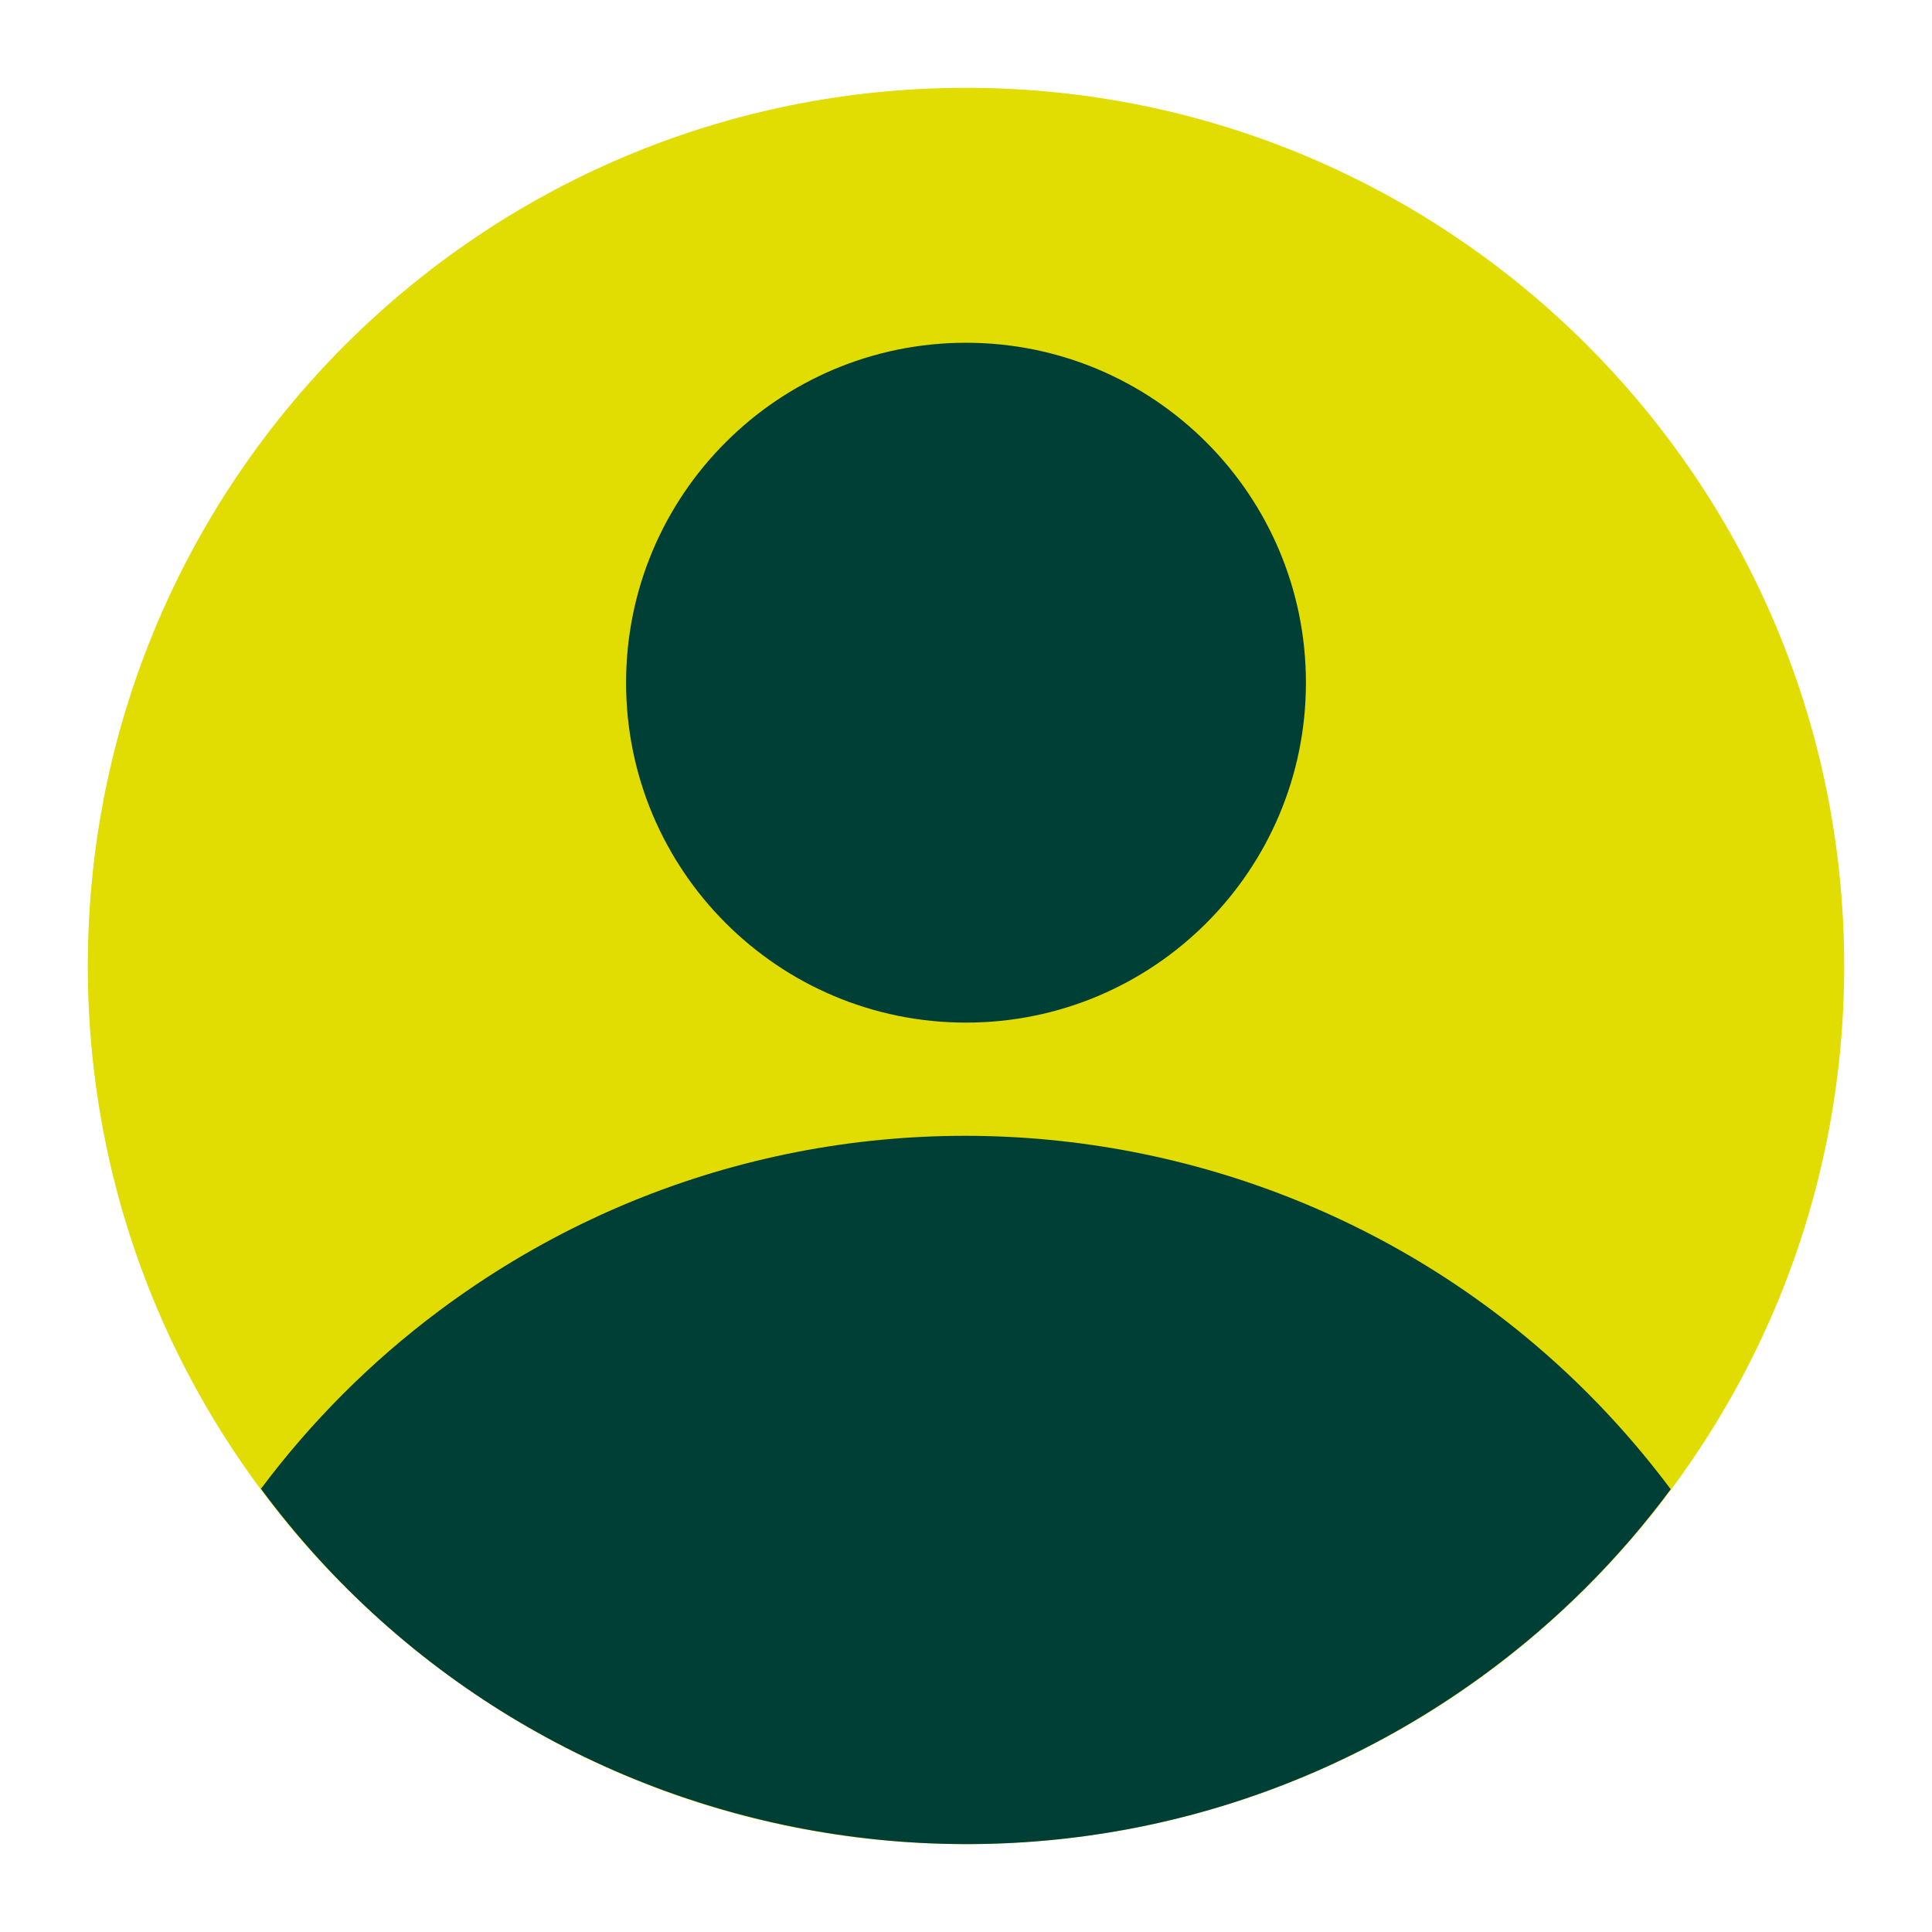
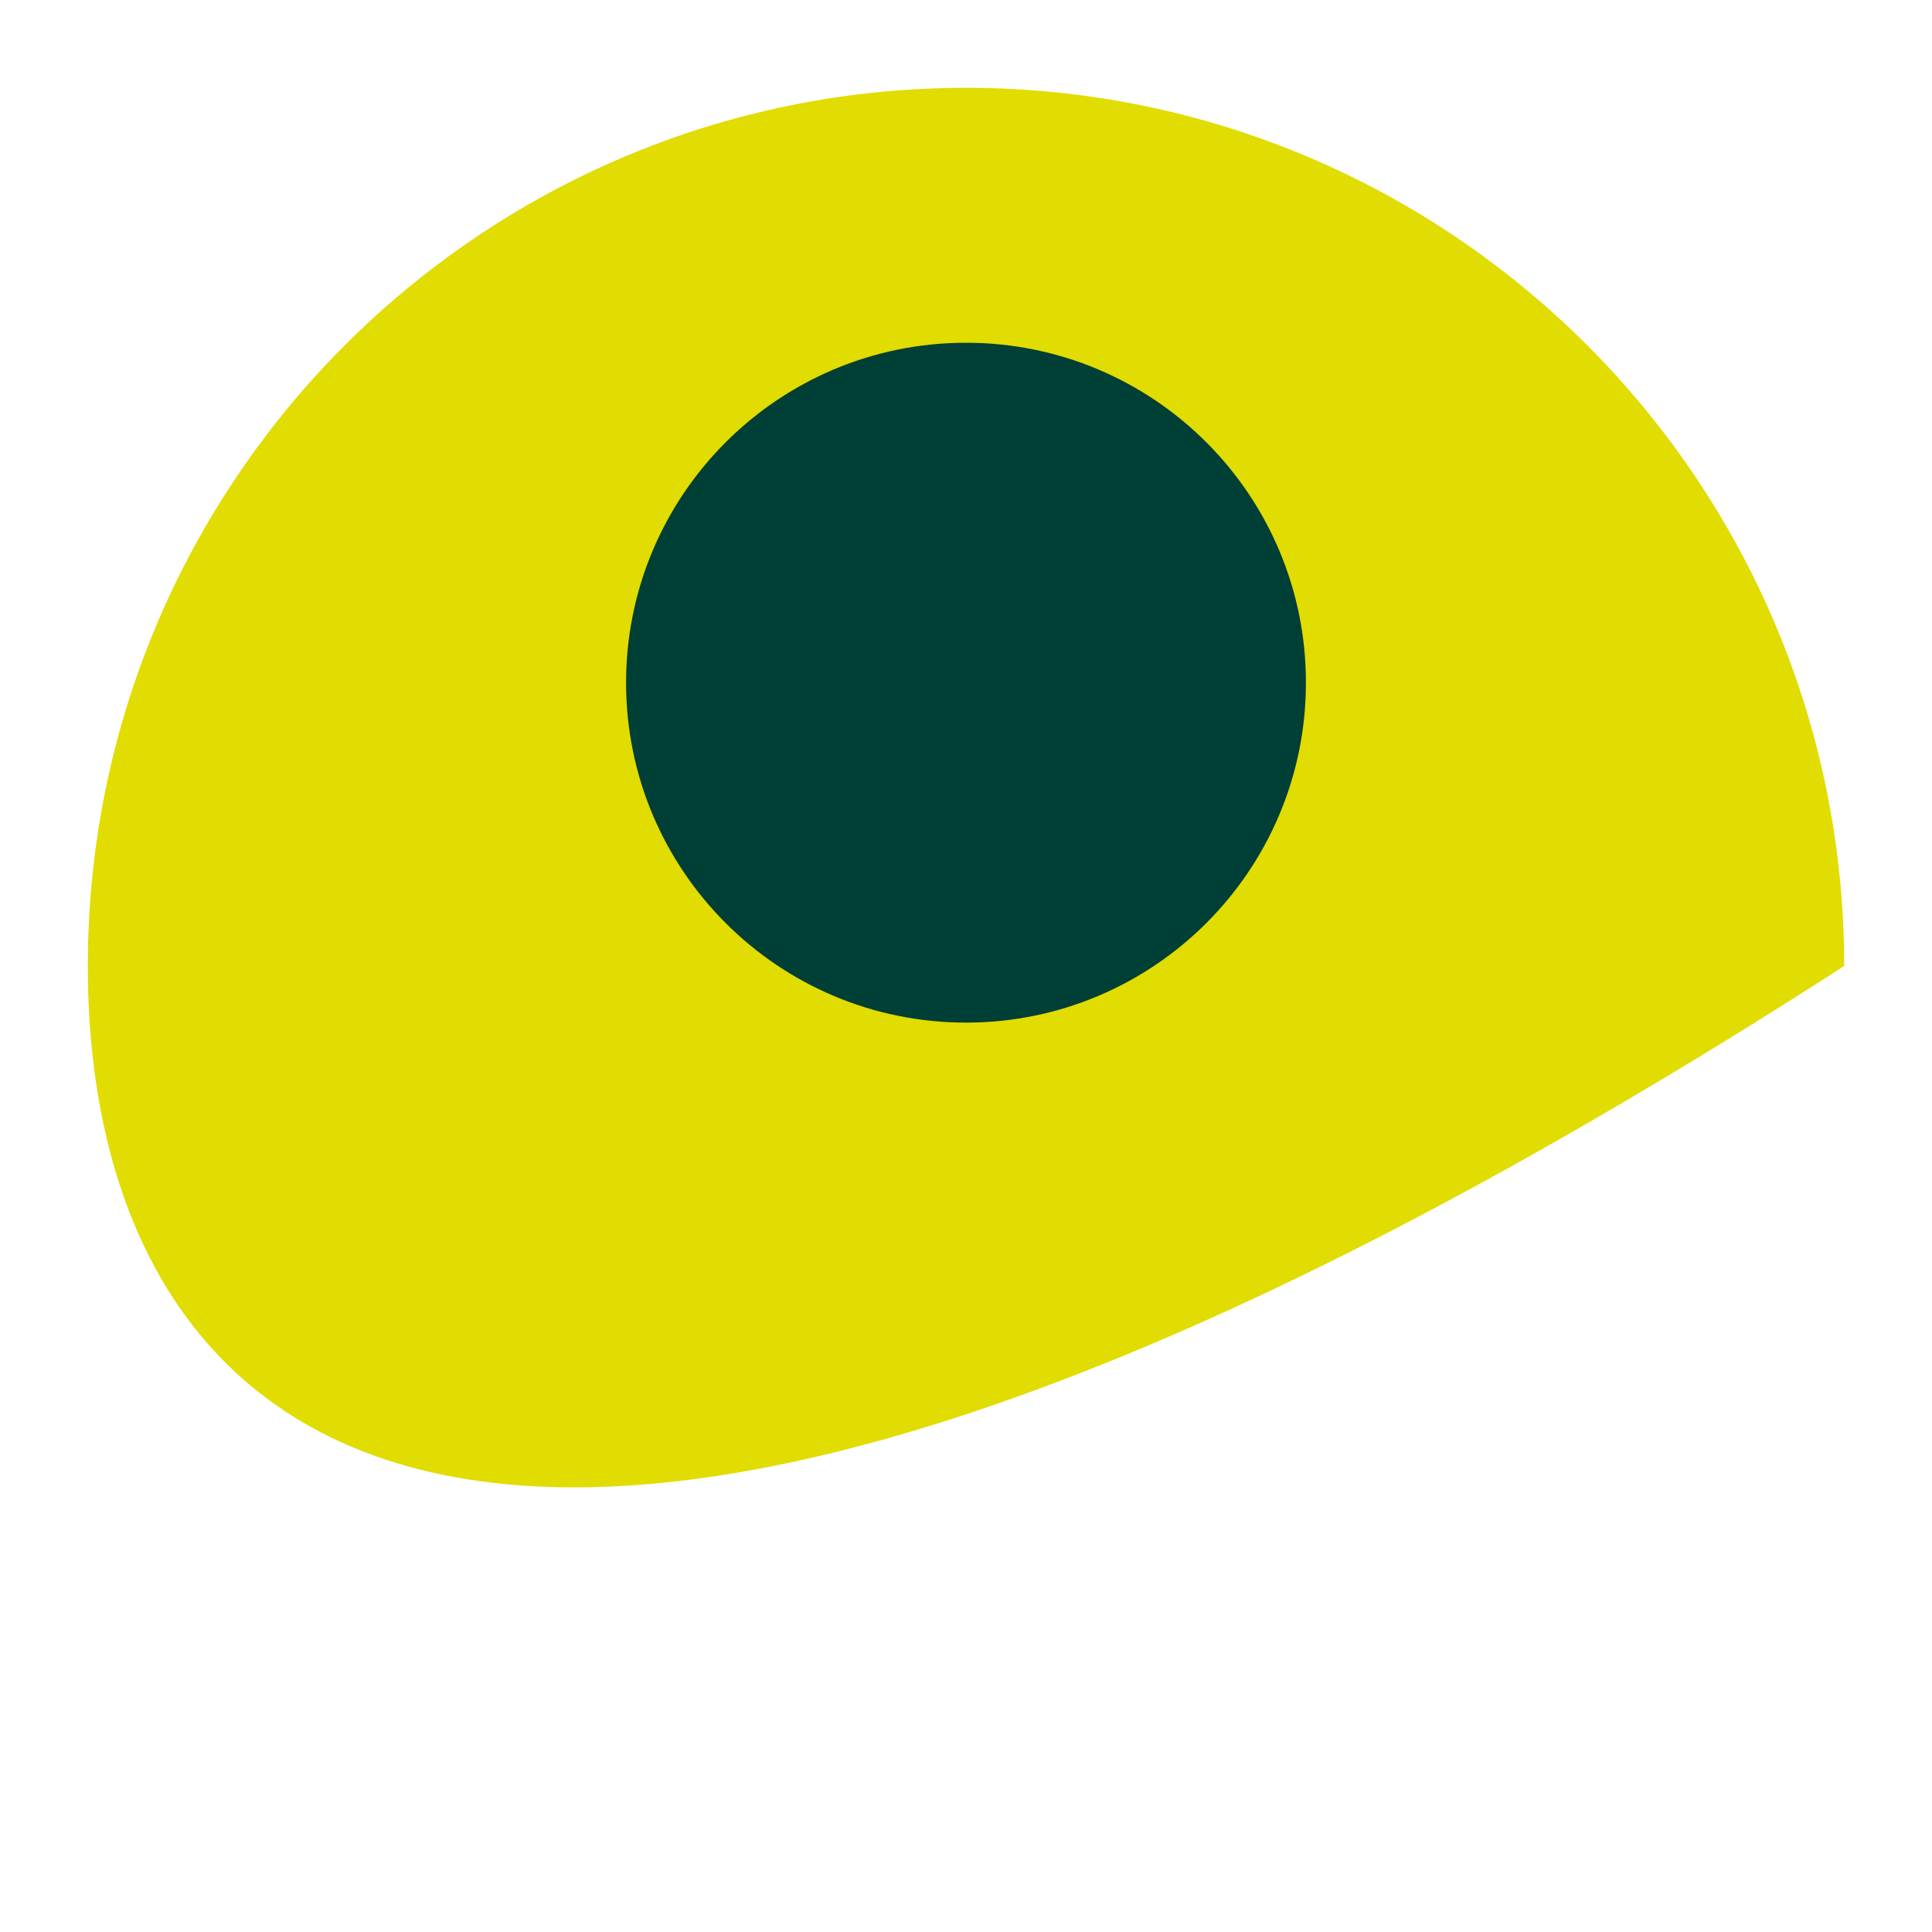
<svg xmlns="http://www.w3.org/2000/svg" version="1.1" width="1000" height="1000" viewBox="0 0 1000 1000" xml:space="preserve">
  <desc>Created with Fabric.js 3.5.0</desc>
  <defs>
</defs>
  <rect x="0" y="0" width="100%" height="100%" fill="#ffffff" />
  <g transform="matrix(34.965 0 0 34.965 500 500)" id="409468">
    <g style="" vector-effect="non-scaling-stroke">
      <g transform="matrix(1 0 0 1 0 -0)" id="Fill-1">
-         <path style="stroke: none; stroke-width: 1; stroke-dasharray: none; stroke-linecap: butt; stroke-dashoffset: 0; stroke-linejoin: miter; stroke-miterlimit: 4; is-custom-font: none; font-file-url: none; fill: rgb(225,220,1); fill-rule: evenodd; opacity: 1;" transform=" translate(-13, -13)" d="M 13 0 C 20.18 0 26 5.82 26 13 C 26 20.179 20.18 25.999 13 25.999 C 5.82 25.999 0 20.179 0 13 C 0 5.82 5.82 0 13 0" stroke-linecap="round" />
+         <path style="stroke: none; stroke-width: 1; stroke-dasharray: none; stroke-linecap: butt; stroke-dashoffset: 0; stroke-linejoin: miter; stroke-miterlimit: 4; is-custom-font: none; font-file-url: none; fill: rgb(225,220,1); fill-rule: evenodd; opacity: 1;" transform=" translate(-13, -13)" d="M 13 0 C 20.18 0 26 5.82 26 13 C 5.82 25.999 0 20.179 0 13 C 0 5.82 5.82 0 13 0" stroke-linecap="round" />
      </g>
      <g transform="matrix(1 0 0 1 -0.002 7.757)" id="Fill-3">
-         <path style="stroke: none; stroke-width: 1; stroke-dasharray: none; stroke-linecap: butt; stroke-dashoffset: 0; stroke-linejoin: miter; stroke-miterlimit: 4; is-custom-font: none; font-file-url: none; fill: rgb(0,63,53); fill-rule: evenodd; opacity: 1;" transform=" translate(-10.435, -5.243)" d="M 20.869 5.232 C 16.564 -0.532 8.401 -1.715 2.636 2.591 C 1.636 3.338 0.748 4.225 0 5.225 C 4.268 10.989 12.4 12.203 18.164 7.935 C 19.194 7.173 20.106 6.262 20.869 5.232" stroke-linecap="round" />
-       </g>
+         </g>
      <g transform="matrix(1 0 0 1 0 -4.194)" id="Fill-6">
        <path style="stroke: none; stroke-width: 1; stroke-dasharray: none; stroke-linecap: butt; stroke-dashoffset: 0; stroke-linejoin: miter; stroke-miterlimit: 4; is-custom-font: none; font-file-url: none; fill: rgb(0,63,53); fill-rule: evenodd; opacity: 1;" transform=" translate(-13, -8.806)" d="M 13 3.774 C 15.779 3.774 18.032 6.027 18.032 8.806 C 18.032 11.585 15.779 13.838 13 13.838 C 10.221 13.838 7.968 11.585 7.968 8.806 C 7.968 6.027 10.221 3.774 13 3.774" stroke-linecap="round" />
      </g>
    </g>
  </g>
</svg>